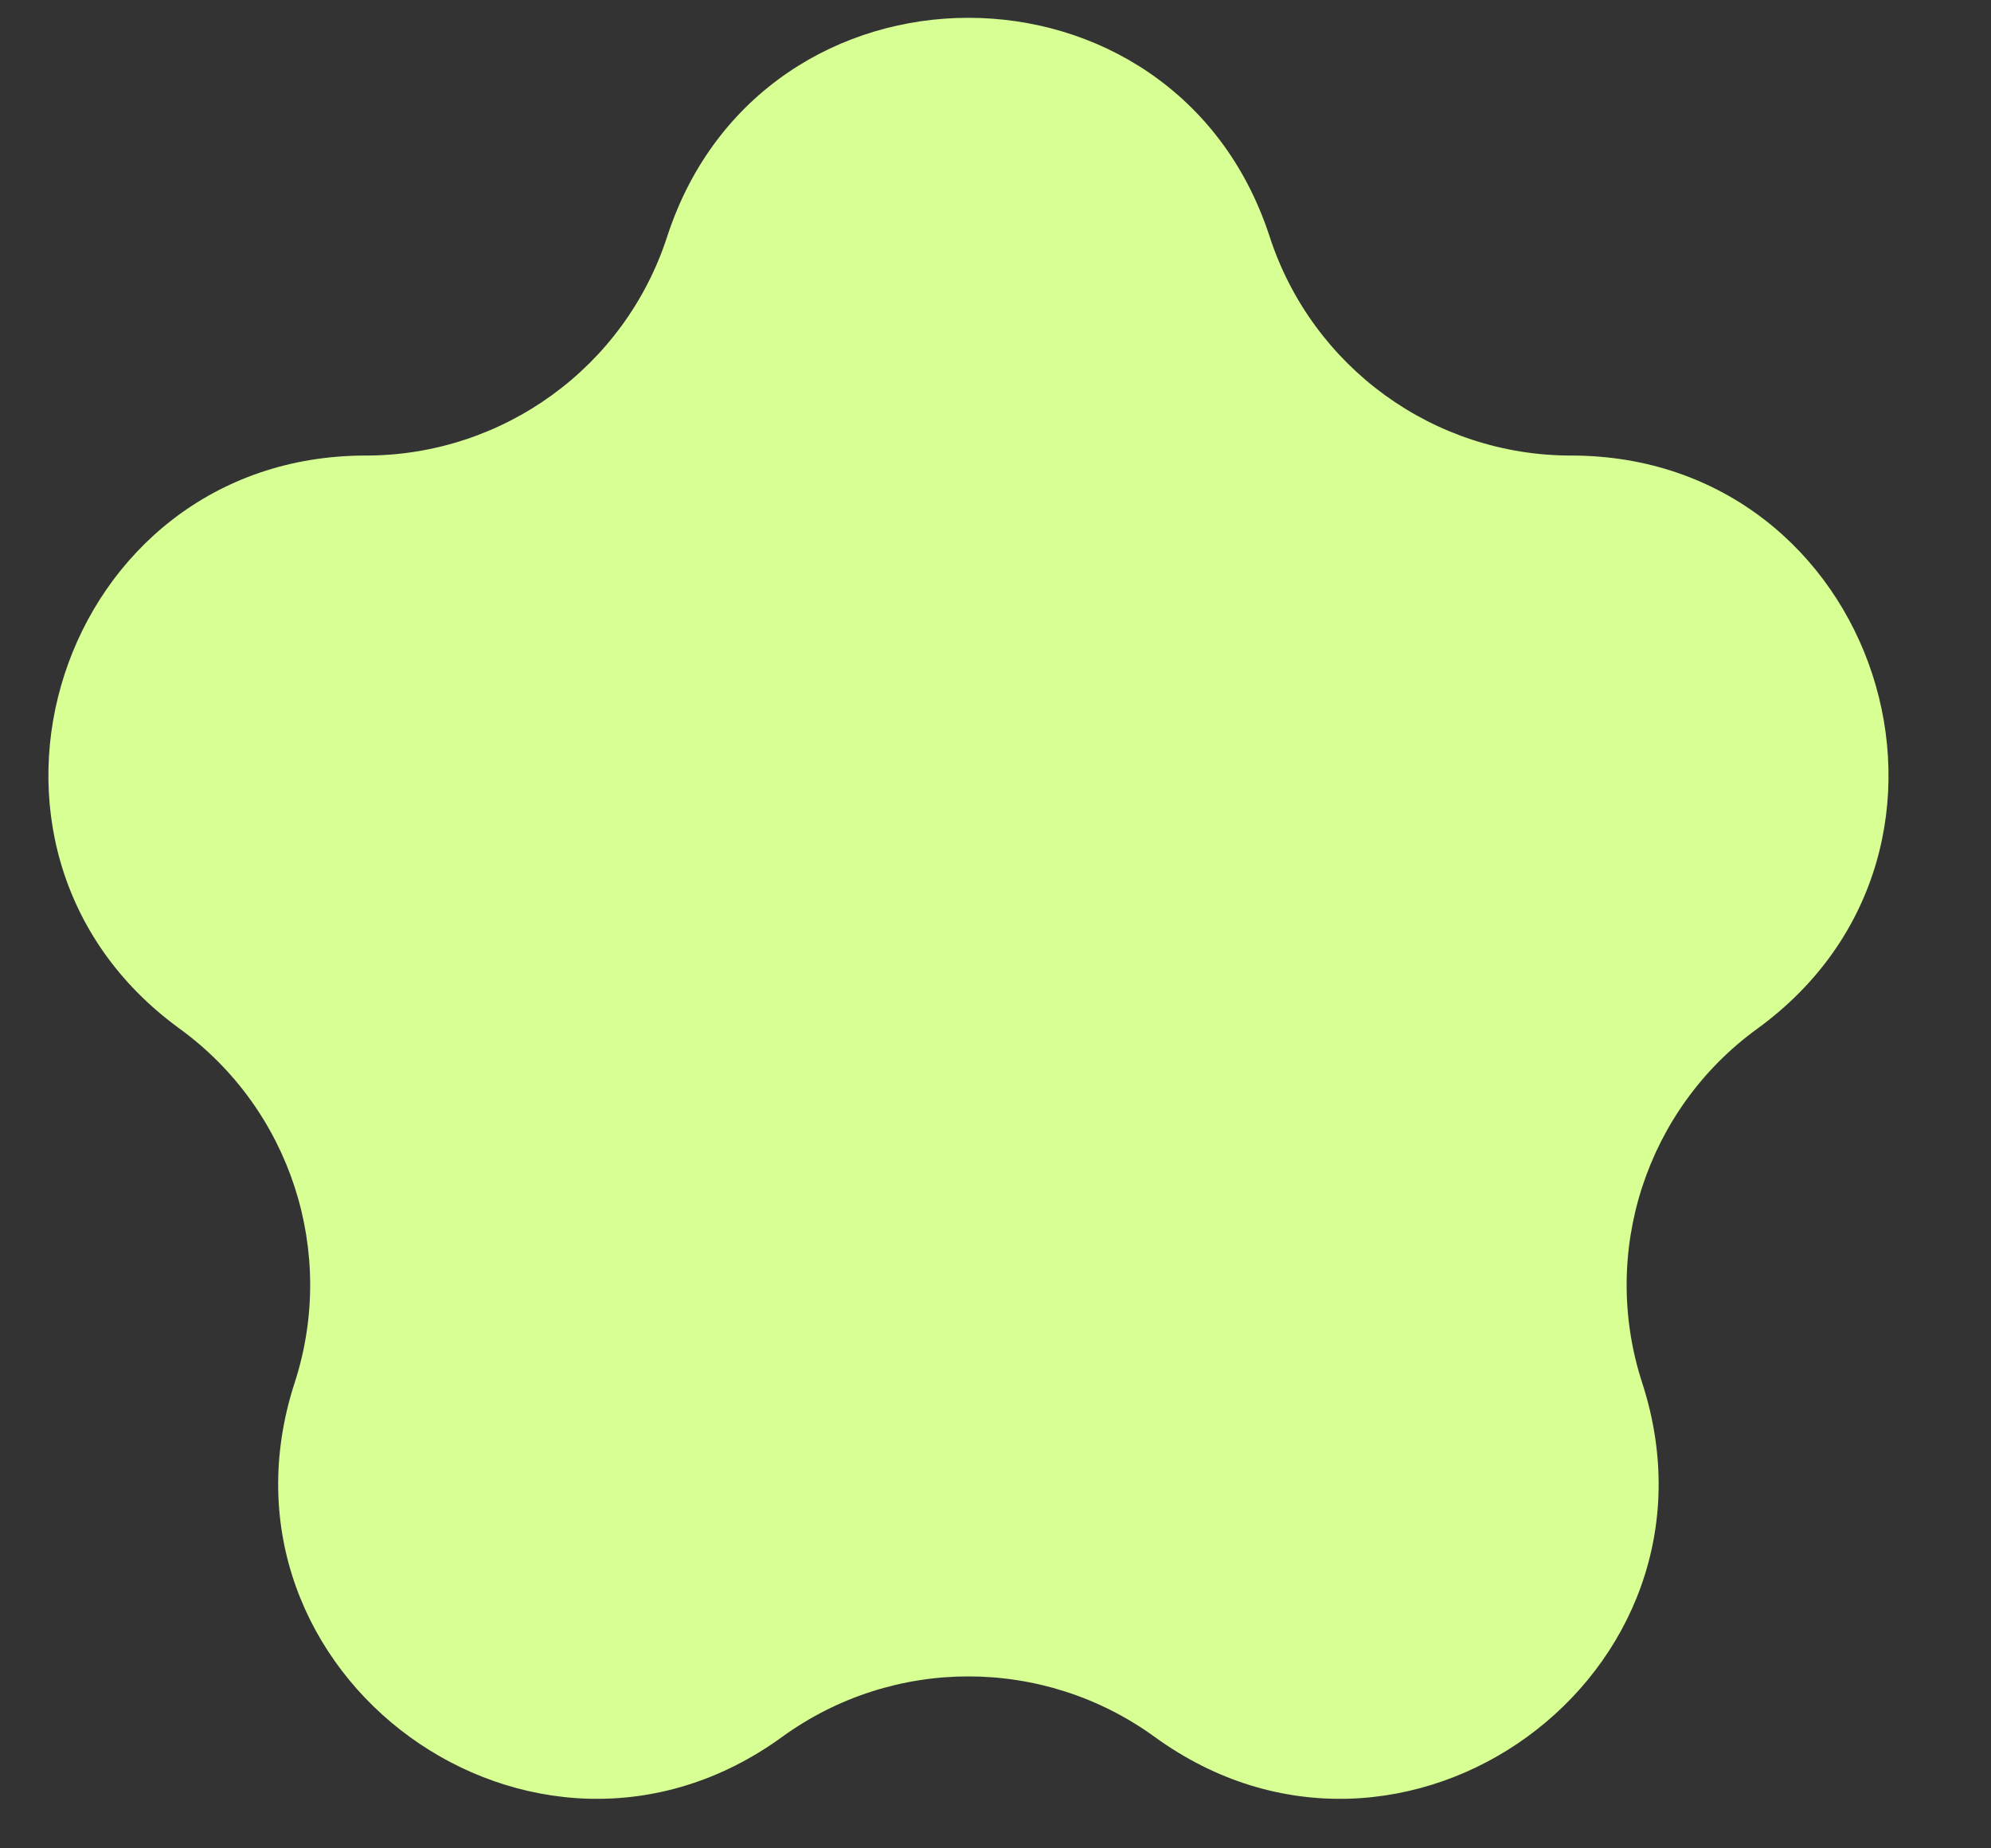
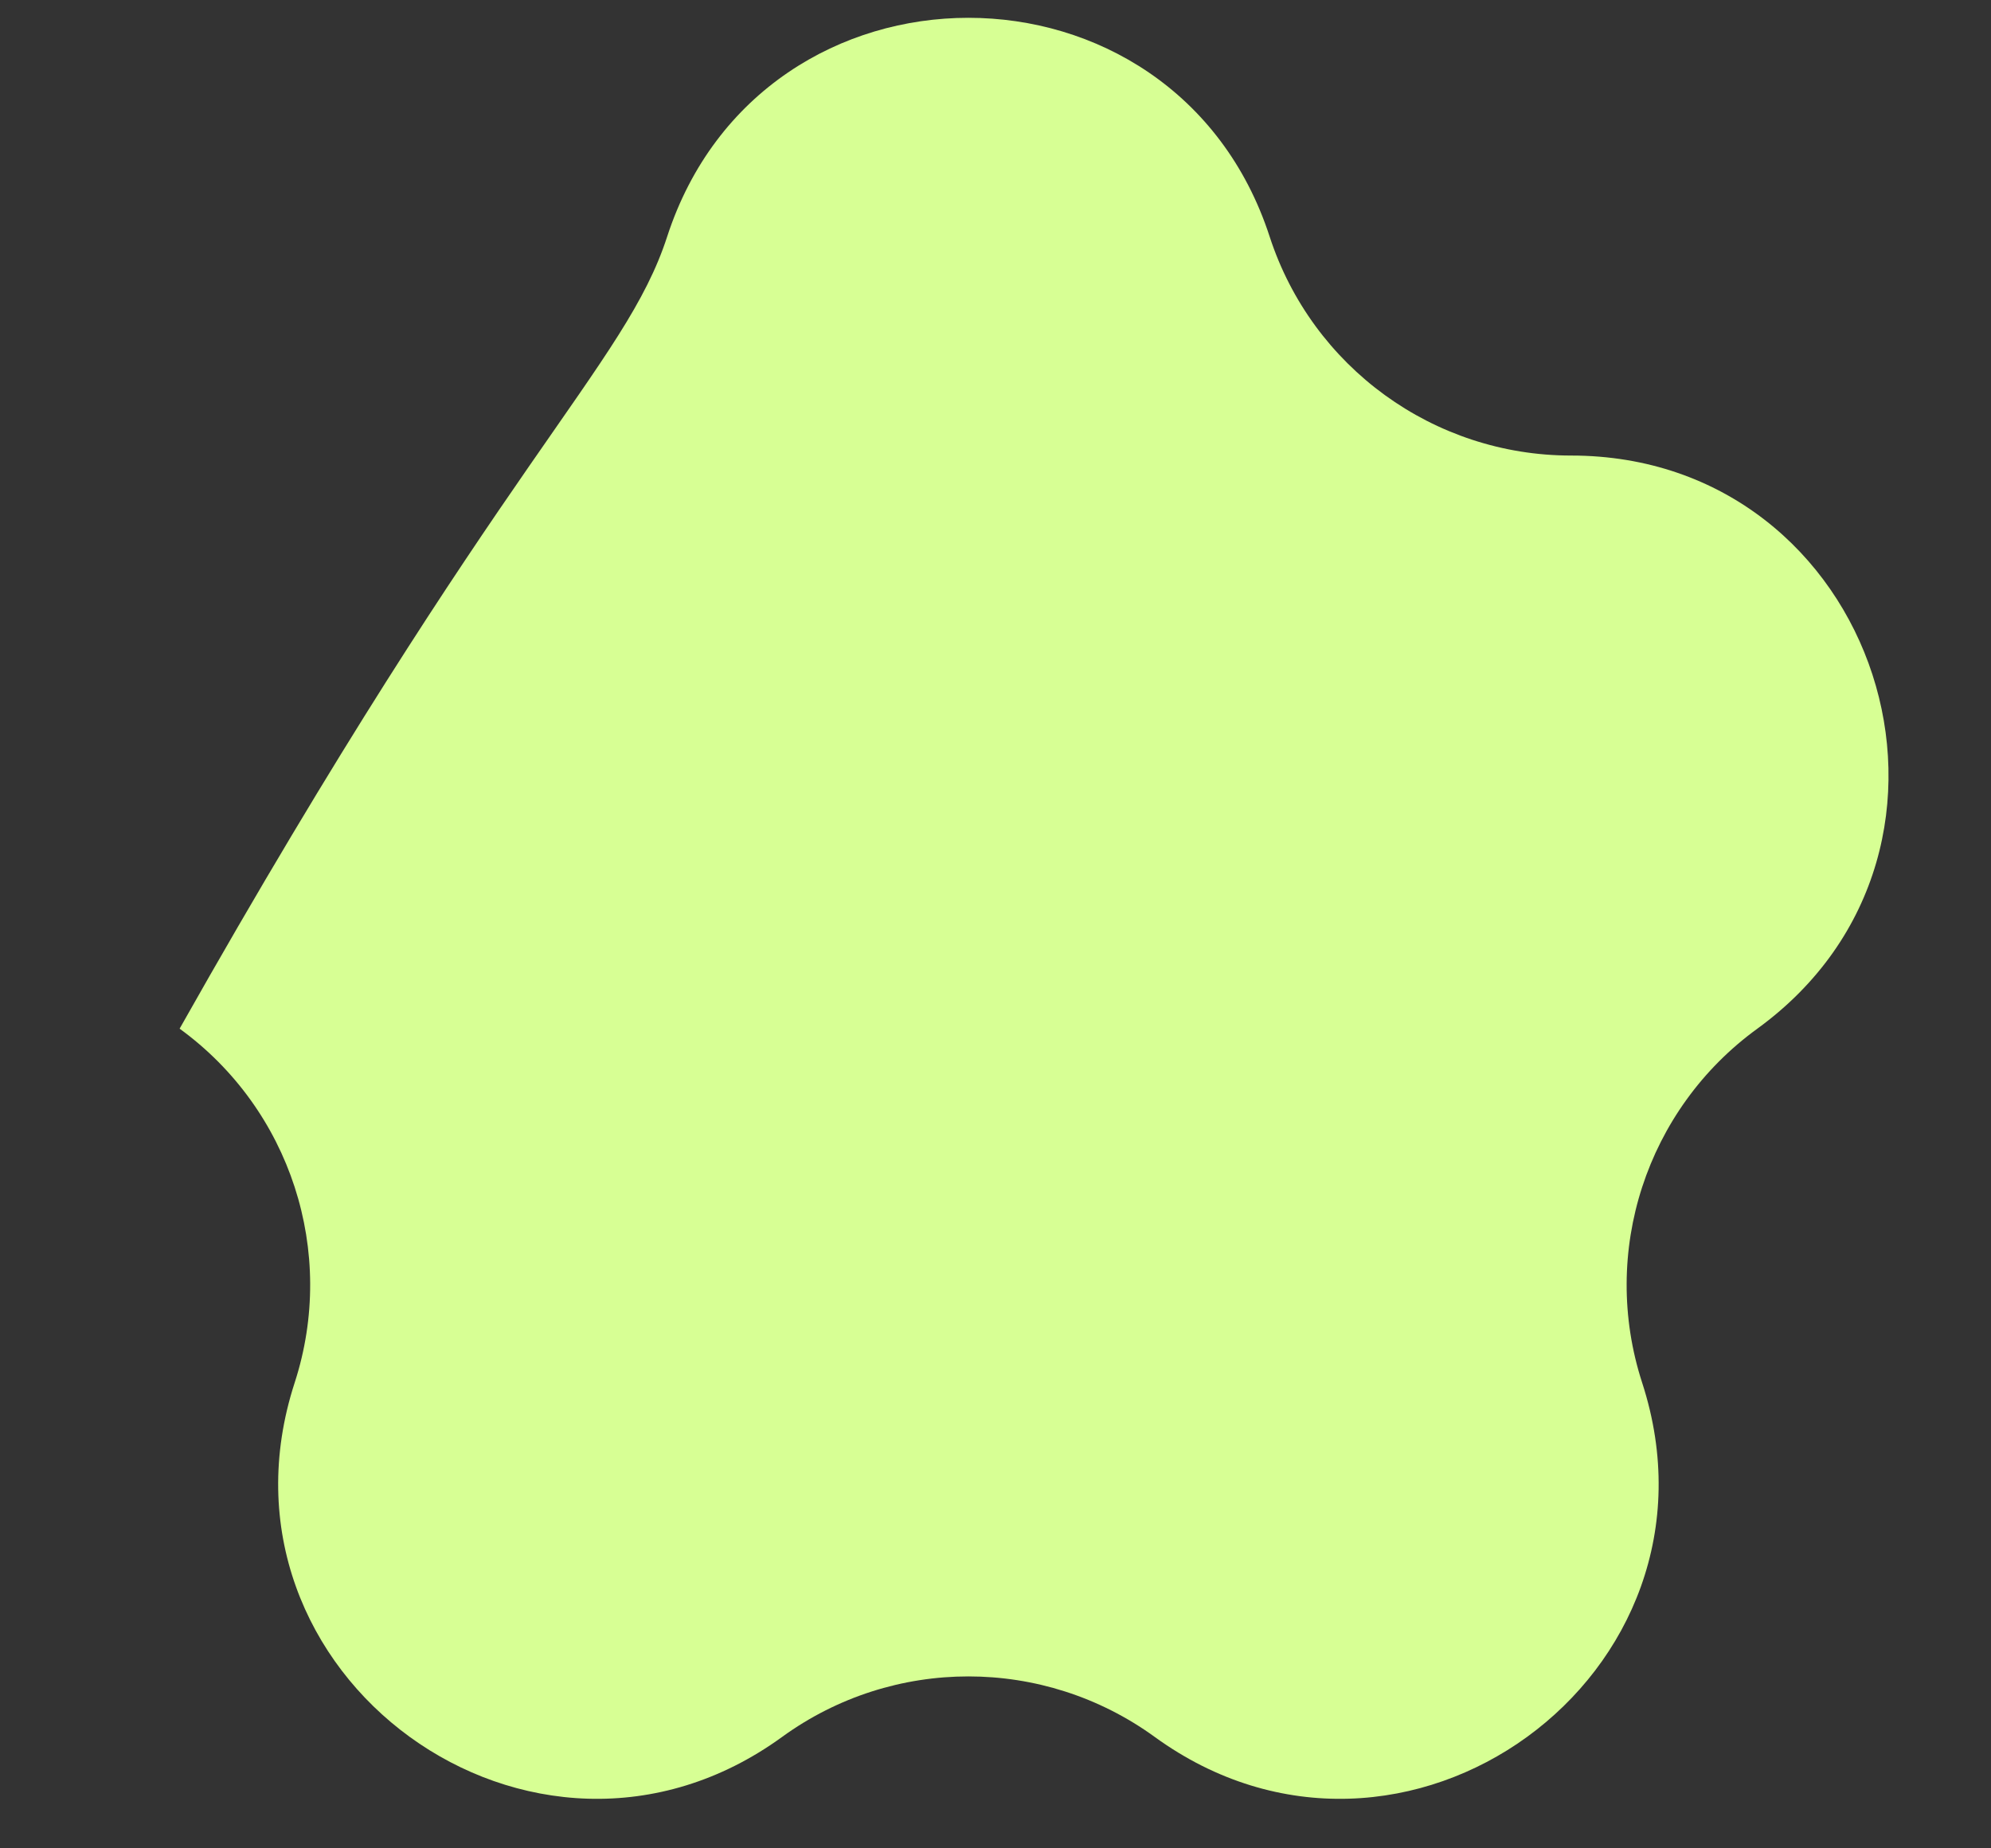
<svg xmlns="http://www.w3.org/2000/svg" width="14" height="13" viewBox="0 0 14 13" fill="none">
  <rect x="0" y="0" width="14" height="13" fill="#333333" stroke="none" />
-   <path d="M4.691 1.665C5.358 -0.388 8.261 -0.388 8.928 1.665C9.227 2.583 10.082 3.204 11.047 3.204C13.205 3.204 14.103 5.966 12.357 7.235C11.576 7.802 11.249 8.807 11.547 9.725C12.214 11.778 9.865 13.485 8.119 12.216C7.338 11.649 6.281 11.649 5.5 12.216C3.754 13.485 1.405 11.778 2.072 9.725C2.37 8.807 2.043 7.802 1.263 7.235C-0.483 5.966 0.414 3.204 2.572 3.204C3.537 3.204 4.393 2.583 4.691 1.665Z" fill="#D7FF94" />
+   <path d="M4.691 1.665C5.358 -0.388 8.261 -0.388 8.928 1.665C9.227 2.583 10.082 3.204 11.047 3.204C13.205 3.204 14.103 5.966 12.357 7.235C11.576 7.802 11.249 8.807 11.547 9.725C12.214 11.778 9.865 13.485 8.119 12.216C7.338 11.649 6.281 11.649 5.5 12.216C3.754 13.485 1.405 11.778 2.072 9.725C2.37 8.807 2.043 7.802 1.263 7.235C3.537 3.204 4.393 2.583 4.691 1.665Z" fill="#D7FF94" />
</svg>